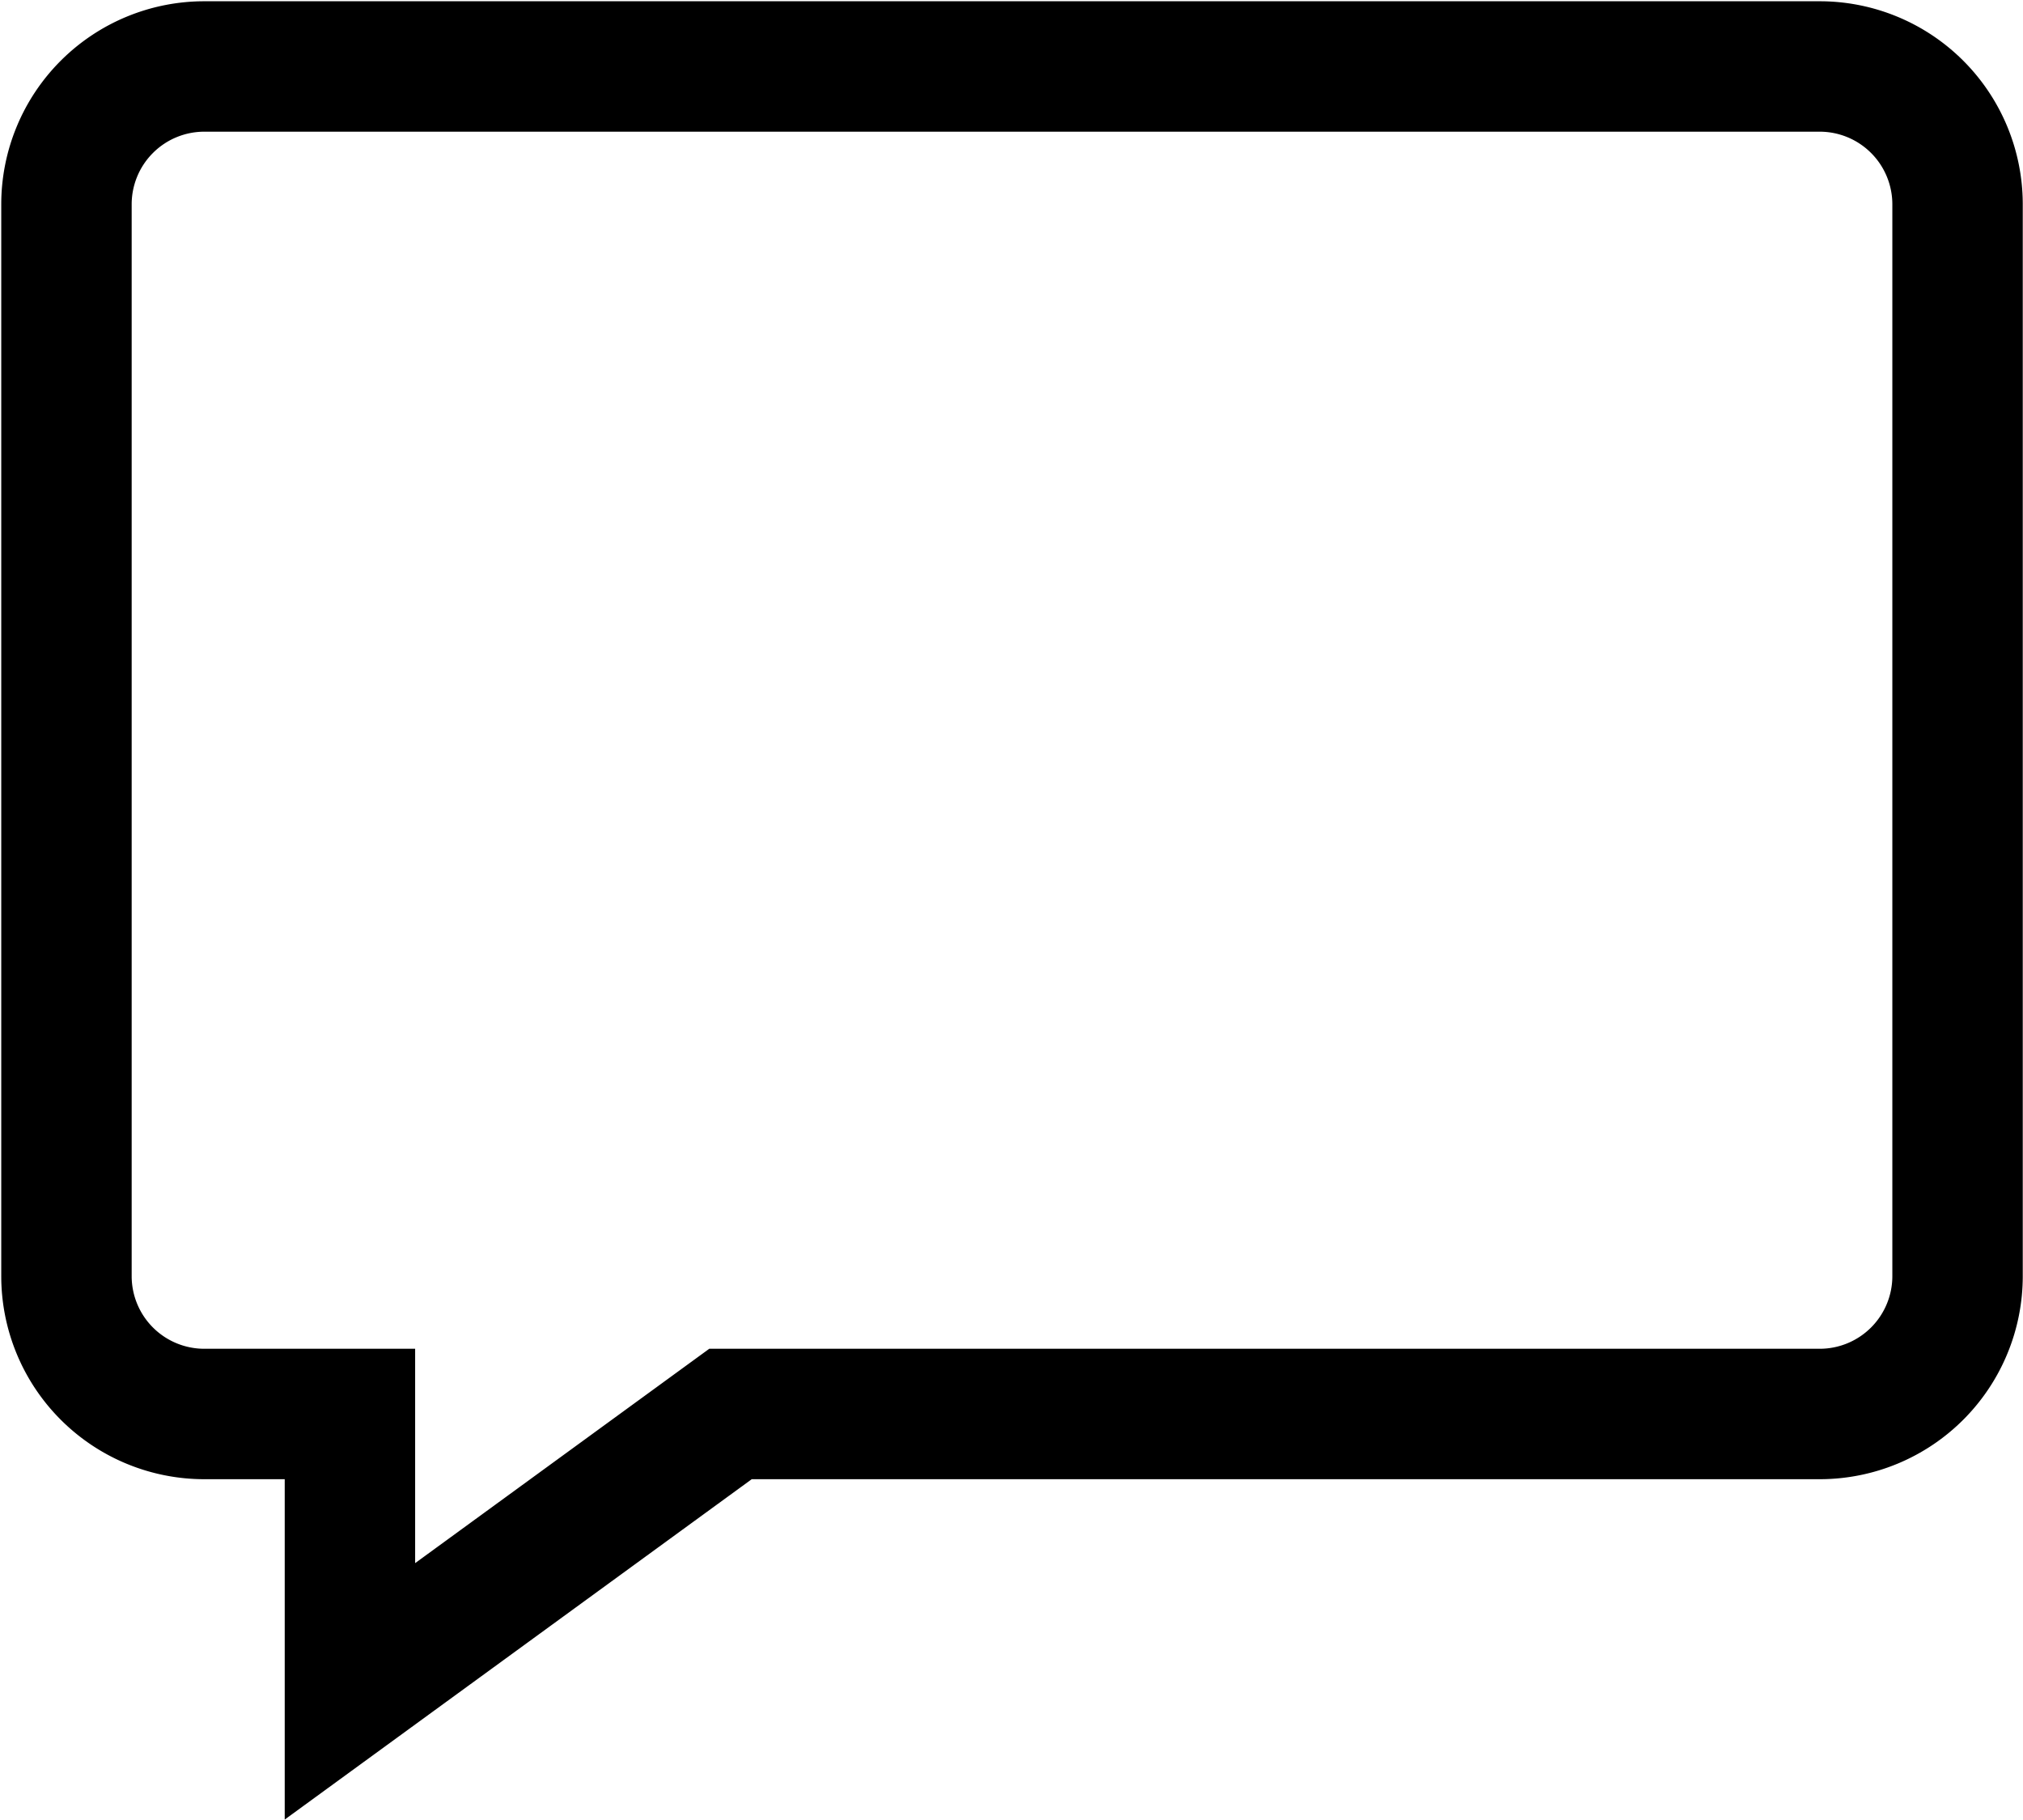
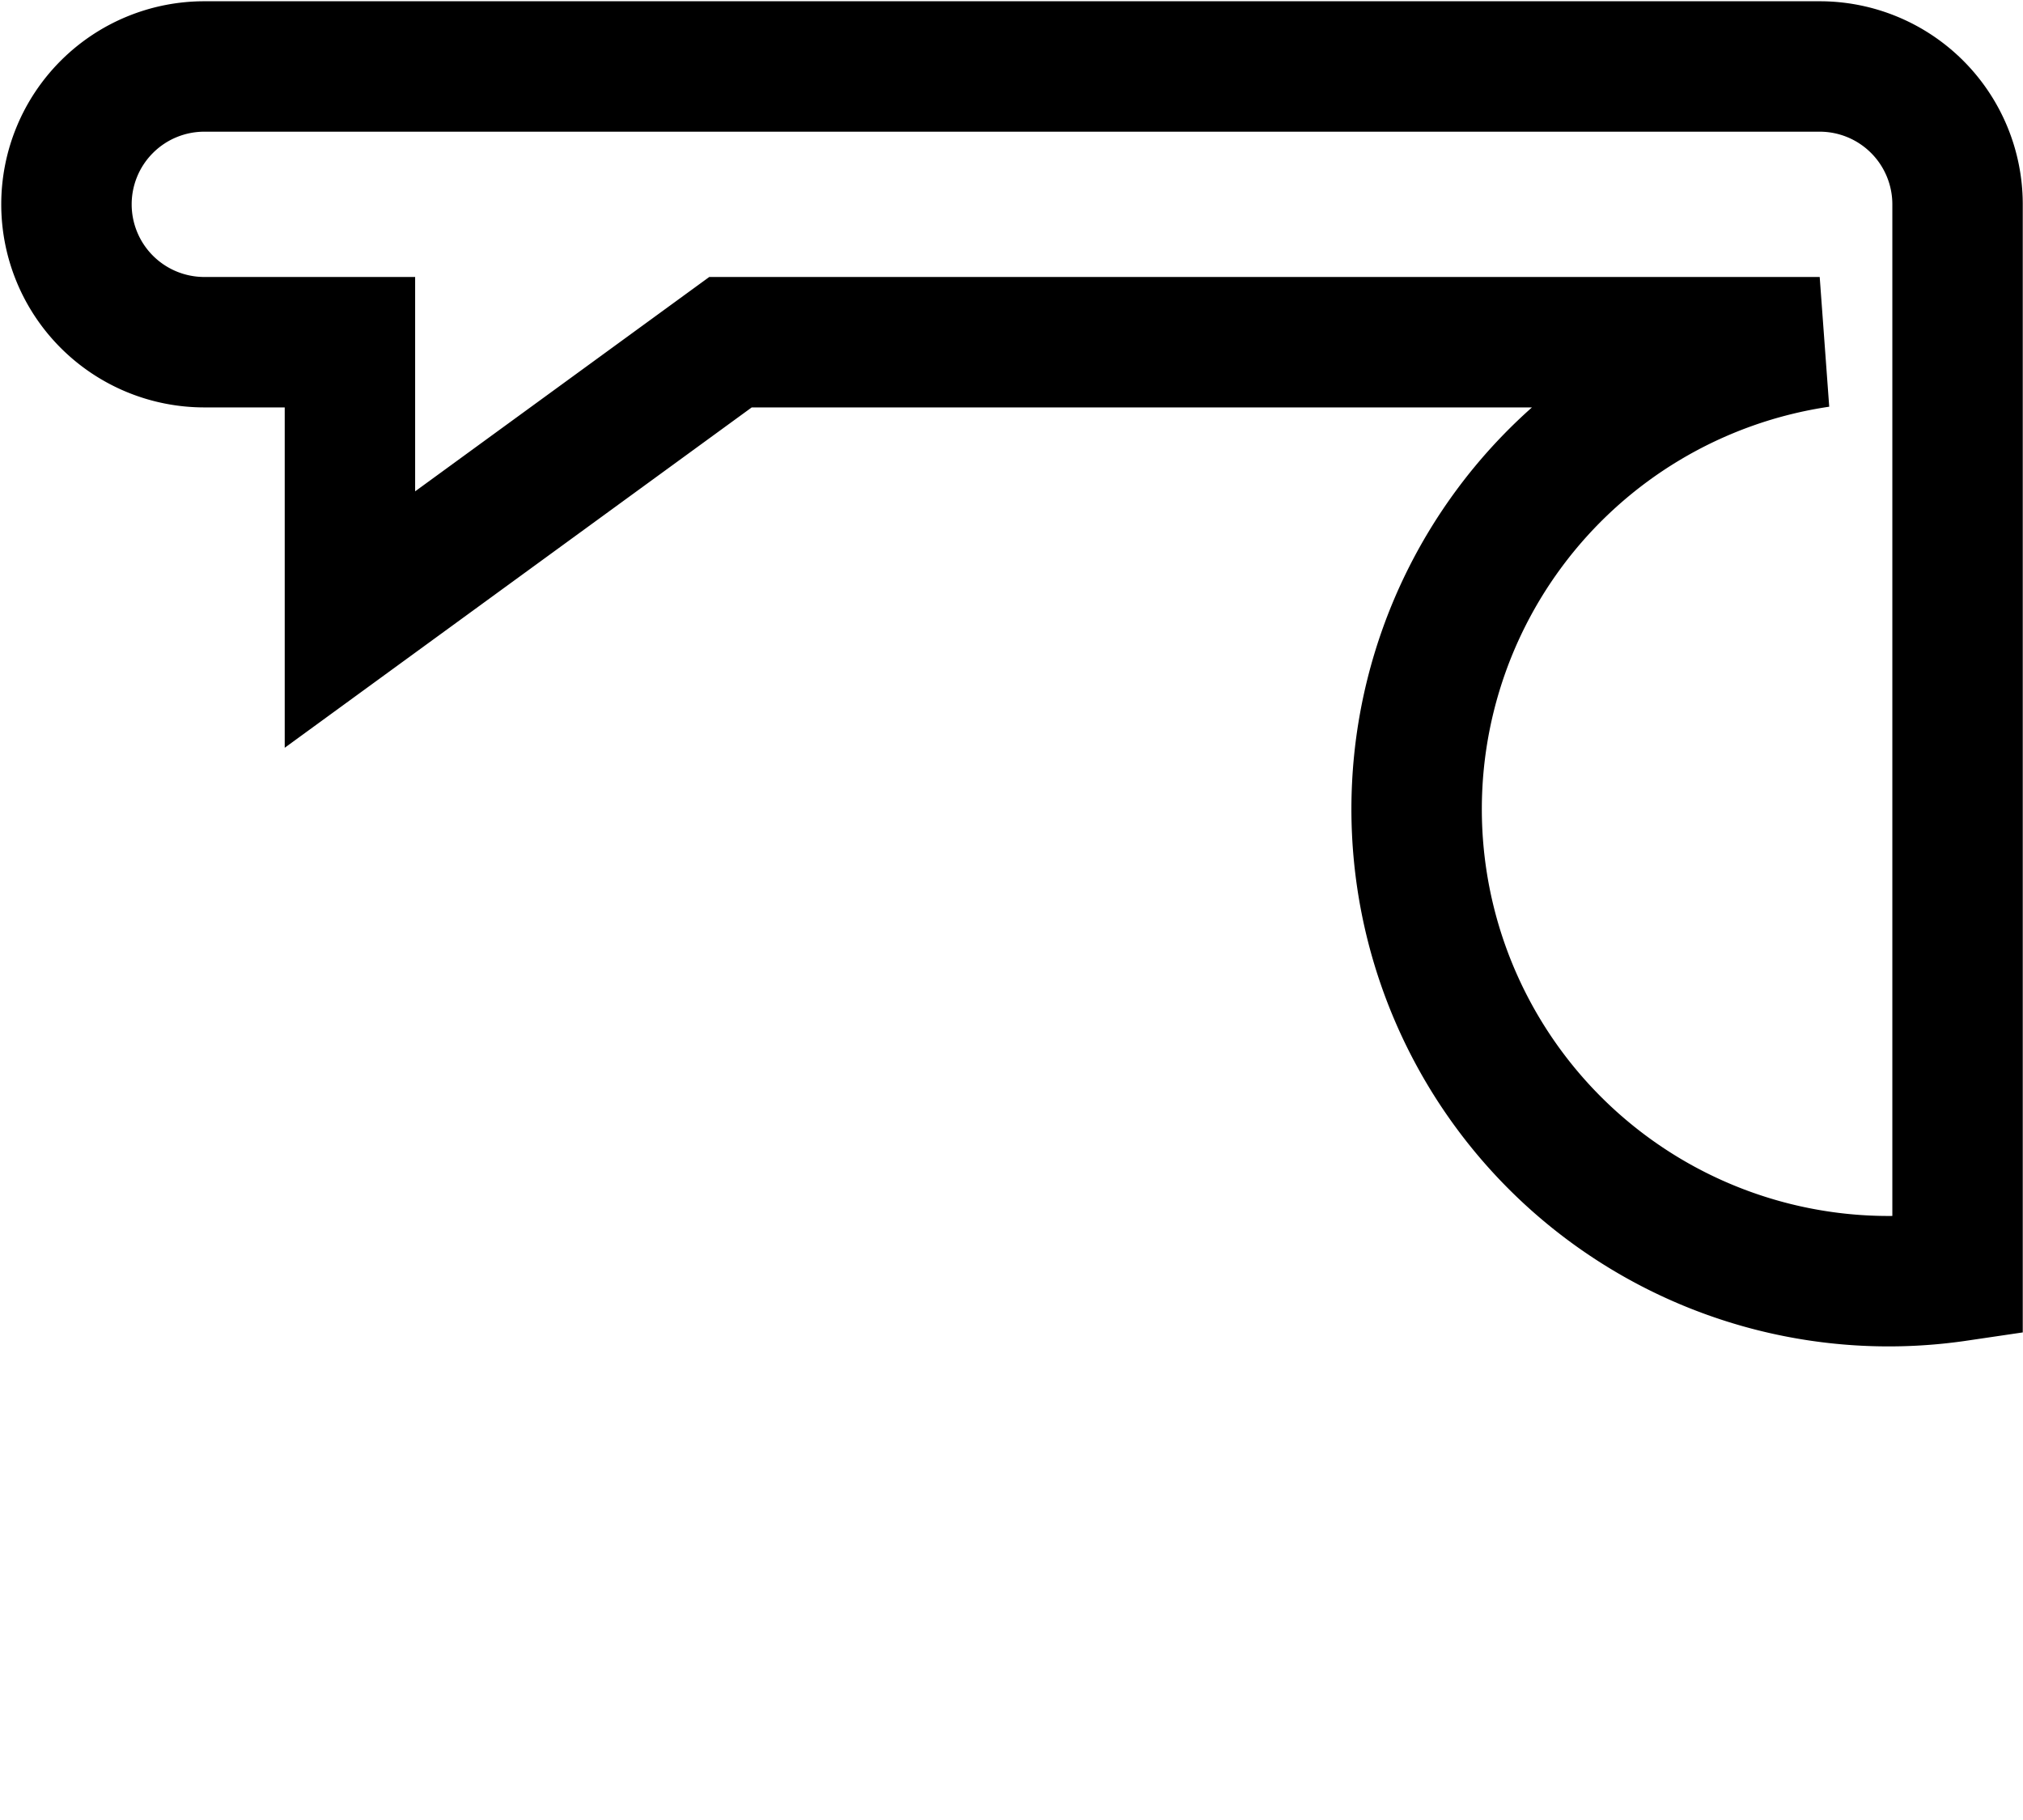
<svg xmlns="http://www.w3.org/2000/svg" width="478" height="430" xml:space="preserve">
-   <path style="stroke:#000;stroke-width:4;stroke-dasharray:none;stroke-linecap:butt;stroke-dashoffset:0;stroke-linejoin:miter;stroke-miterlimit:4;fill:none;fill-rule:nonzero;opacity:1" transform="matrix(7.704 0 0 7.704 -7.408 -38.87)" d="M3 11.312v32.87a4.228 4.228 0 0 0 4.228 4.228h4.466v8.506l11.672-8.506h33.406A4.228 4.228 0 0 0 61 44.182v-32.87a4.228 4.228 0 0 0-4.228-4.228H7.228A4.228 4.228 0 0 0 3 11.312z" />
+   <path style="stroke:#000;stroke-width:4;stroke-dasharray:none;stroke-linecap:butt;stroke-dashoffset:0;stroke-linejoin:miter;stroke-miterlimit:4;fill:none;fill-rule:nonzero;opacity:1" transform="matrix(7.704 0 0 7.704 -7.408 -38.87)" d="M3 11.312a4.228 4.228 0 0 0 4.228 4.228h4.466v8.506l11.672-8.506h33.406A4.228 4.228 0 0 0 61 44.182v-32.87a4.228 4.228 0 0 0-4.228-4.228H7.228A4.228 4.228 0 0 0 3 11.312z" />
</svg>